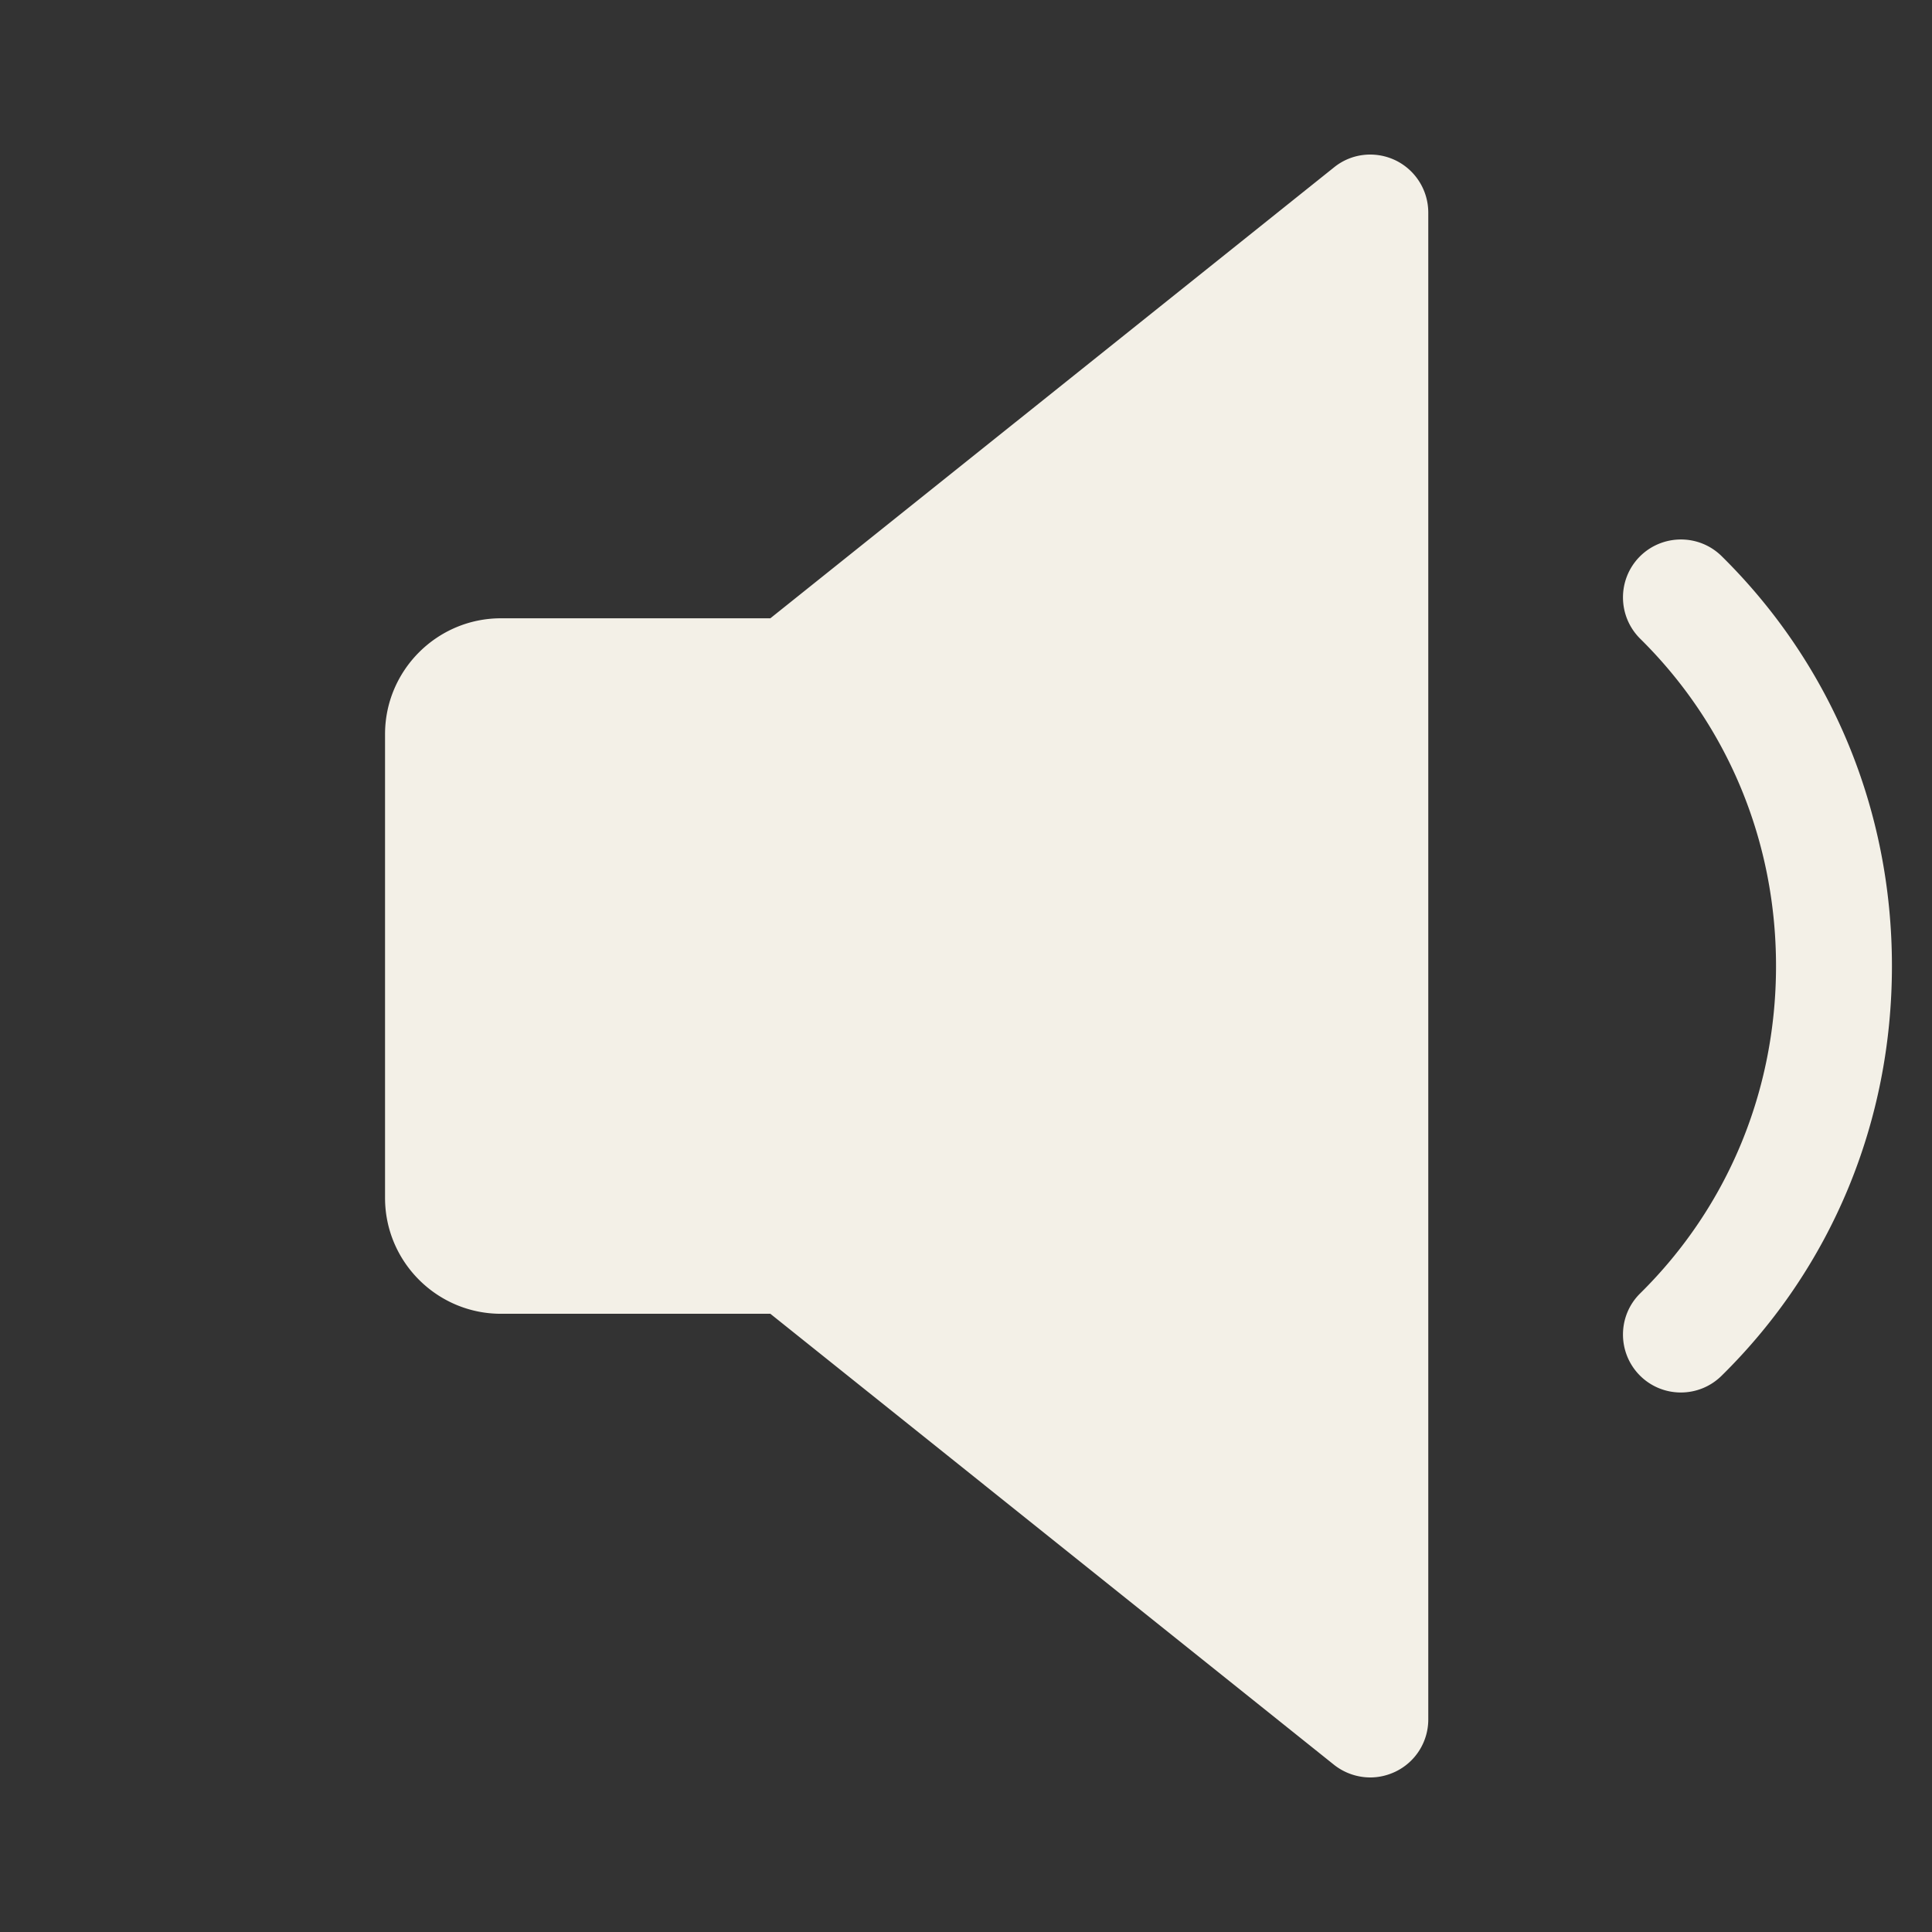
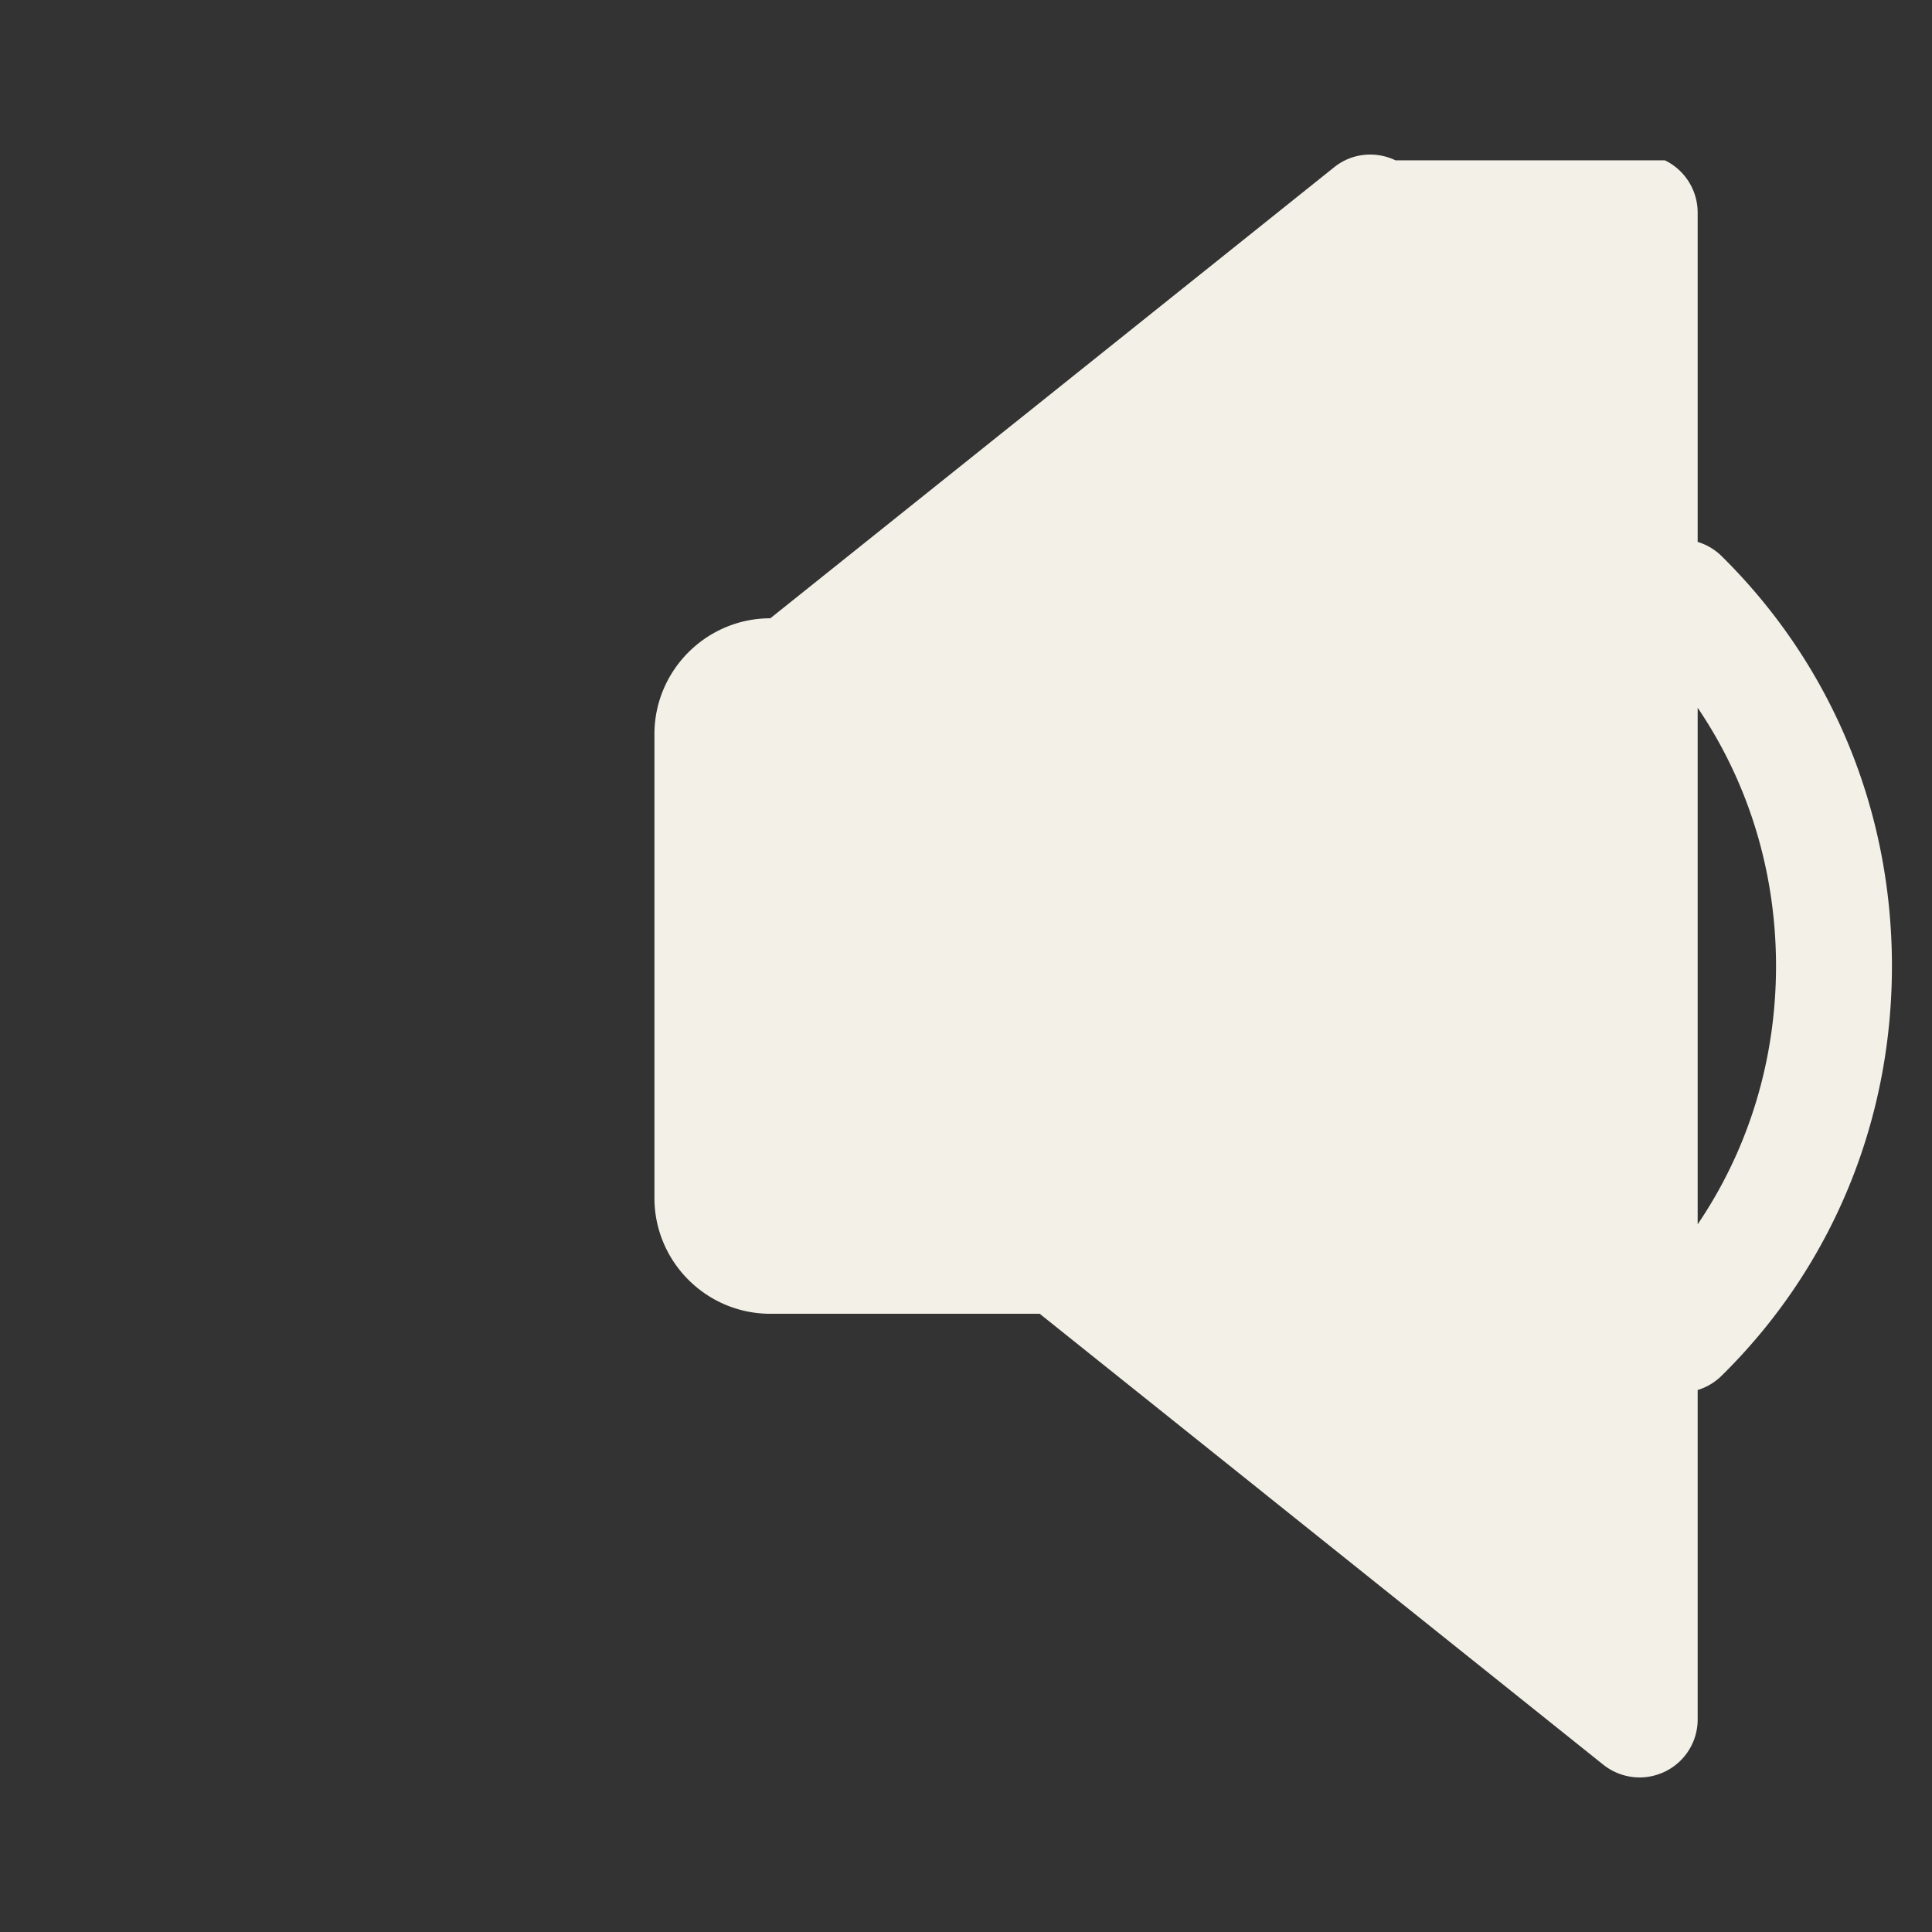
<svg xmlns="http://www.w3.org/2000/svg" version="1.1" width="512" height="512" x="0" y="0" viewBox="0 0 448.019 448.019" style="enable-background:new 0 0 512 512" xml:space="preserve" class="">
  <rect x="0" y="0" width="448.019" height="448.019" fill="#333333" stroke="none" />
  <g transform="matrix(0.84,0,0,0.84,75.841,35.842)">
-     <path d="M294.953 1.587c-5.568-2.656-12.128-1.952-16.928 1.92L122.377 128.019H48.009c-17.632 0-32 14.368-32 32v128c0 17.664 14.368 32 32 32h74.368l155.616 124.512a16.158 16.158 0 0 0 10.016 3.488c2.368 0 4.736-.544 6.944-1.6a15.968 15.968 0 0 0 9.056-14.4v-416a16.05 16.05 0 0 0-9.056-14.432zM385.001 110.867c-6.304-6.208-16.416-6.112-22.624.128-6.208 6.304-6.144 16.416.128 22.656 24.192 23.872 37.504 55.968 37.504 90.368s-13.312 66.496-37.504 90.368c-6.272 6.176-6.336 16.32-.128 22.624a15.943 15.943 0 0 0 11.36 4.736c4.064 0 8.128-1.536 11.264-4.64 30.336-29.856 47.008-70.048 47.008-113.088s-16.672-83.232-47.008-113.152z" fill="#f3f0e7" opacity="1" data-original="#000000" class="" />
+     <path d="M294.953 1.587c-5.568-2.656-12.128-1.952-16.928 1.92L122.377 128.019c-17.632 0-32 14.368-32 32v128c0 17.664 14.368 32 32 32h74.368l155.616 124.512a16.158 16.158 0 0 0 10.016 3.488c2.368 0 4.736-.544 6.944-1.6a15.968 15.968 0 0 0 9.056-14.4v-416a16.05 16.05 0 0 0-9.056-14.432zM385.001 110.867c-6.304-6.208-16.416-6.112-22.624.128-6.208 6.304-6.144 16.416.128 22.656 24.192 23.872 37.504 55.968 37.504 90.368s-13.312 66.496-37.504 90.368c-6.272 6.176-6.336 16.32-.128 22.624a15.943 15.943 0 0 0 11.36 4.736c4.064 0 8.128-1.536 11.264-4.64 30.336-29.856 47.008-70.048 47.008-113.088s-16.672-83.232-47.008-113.152z" fill="#f3f0e7" opacity="1" data-original="#000000" class="" />
  </g>
</svg>